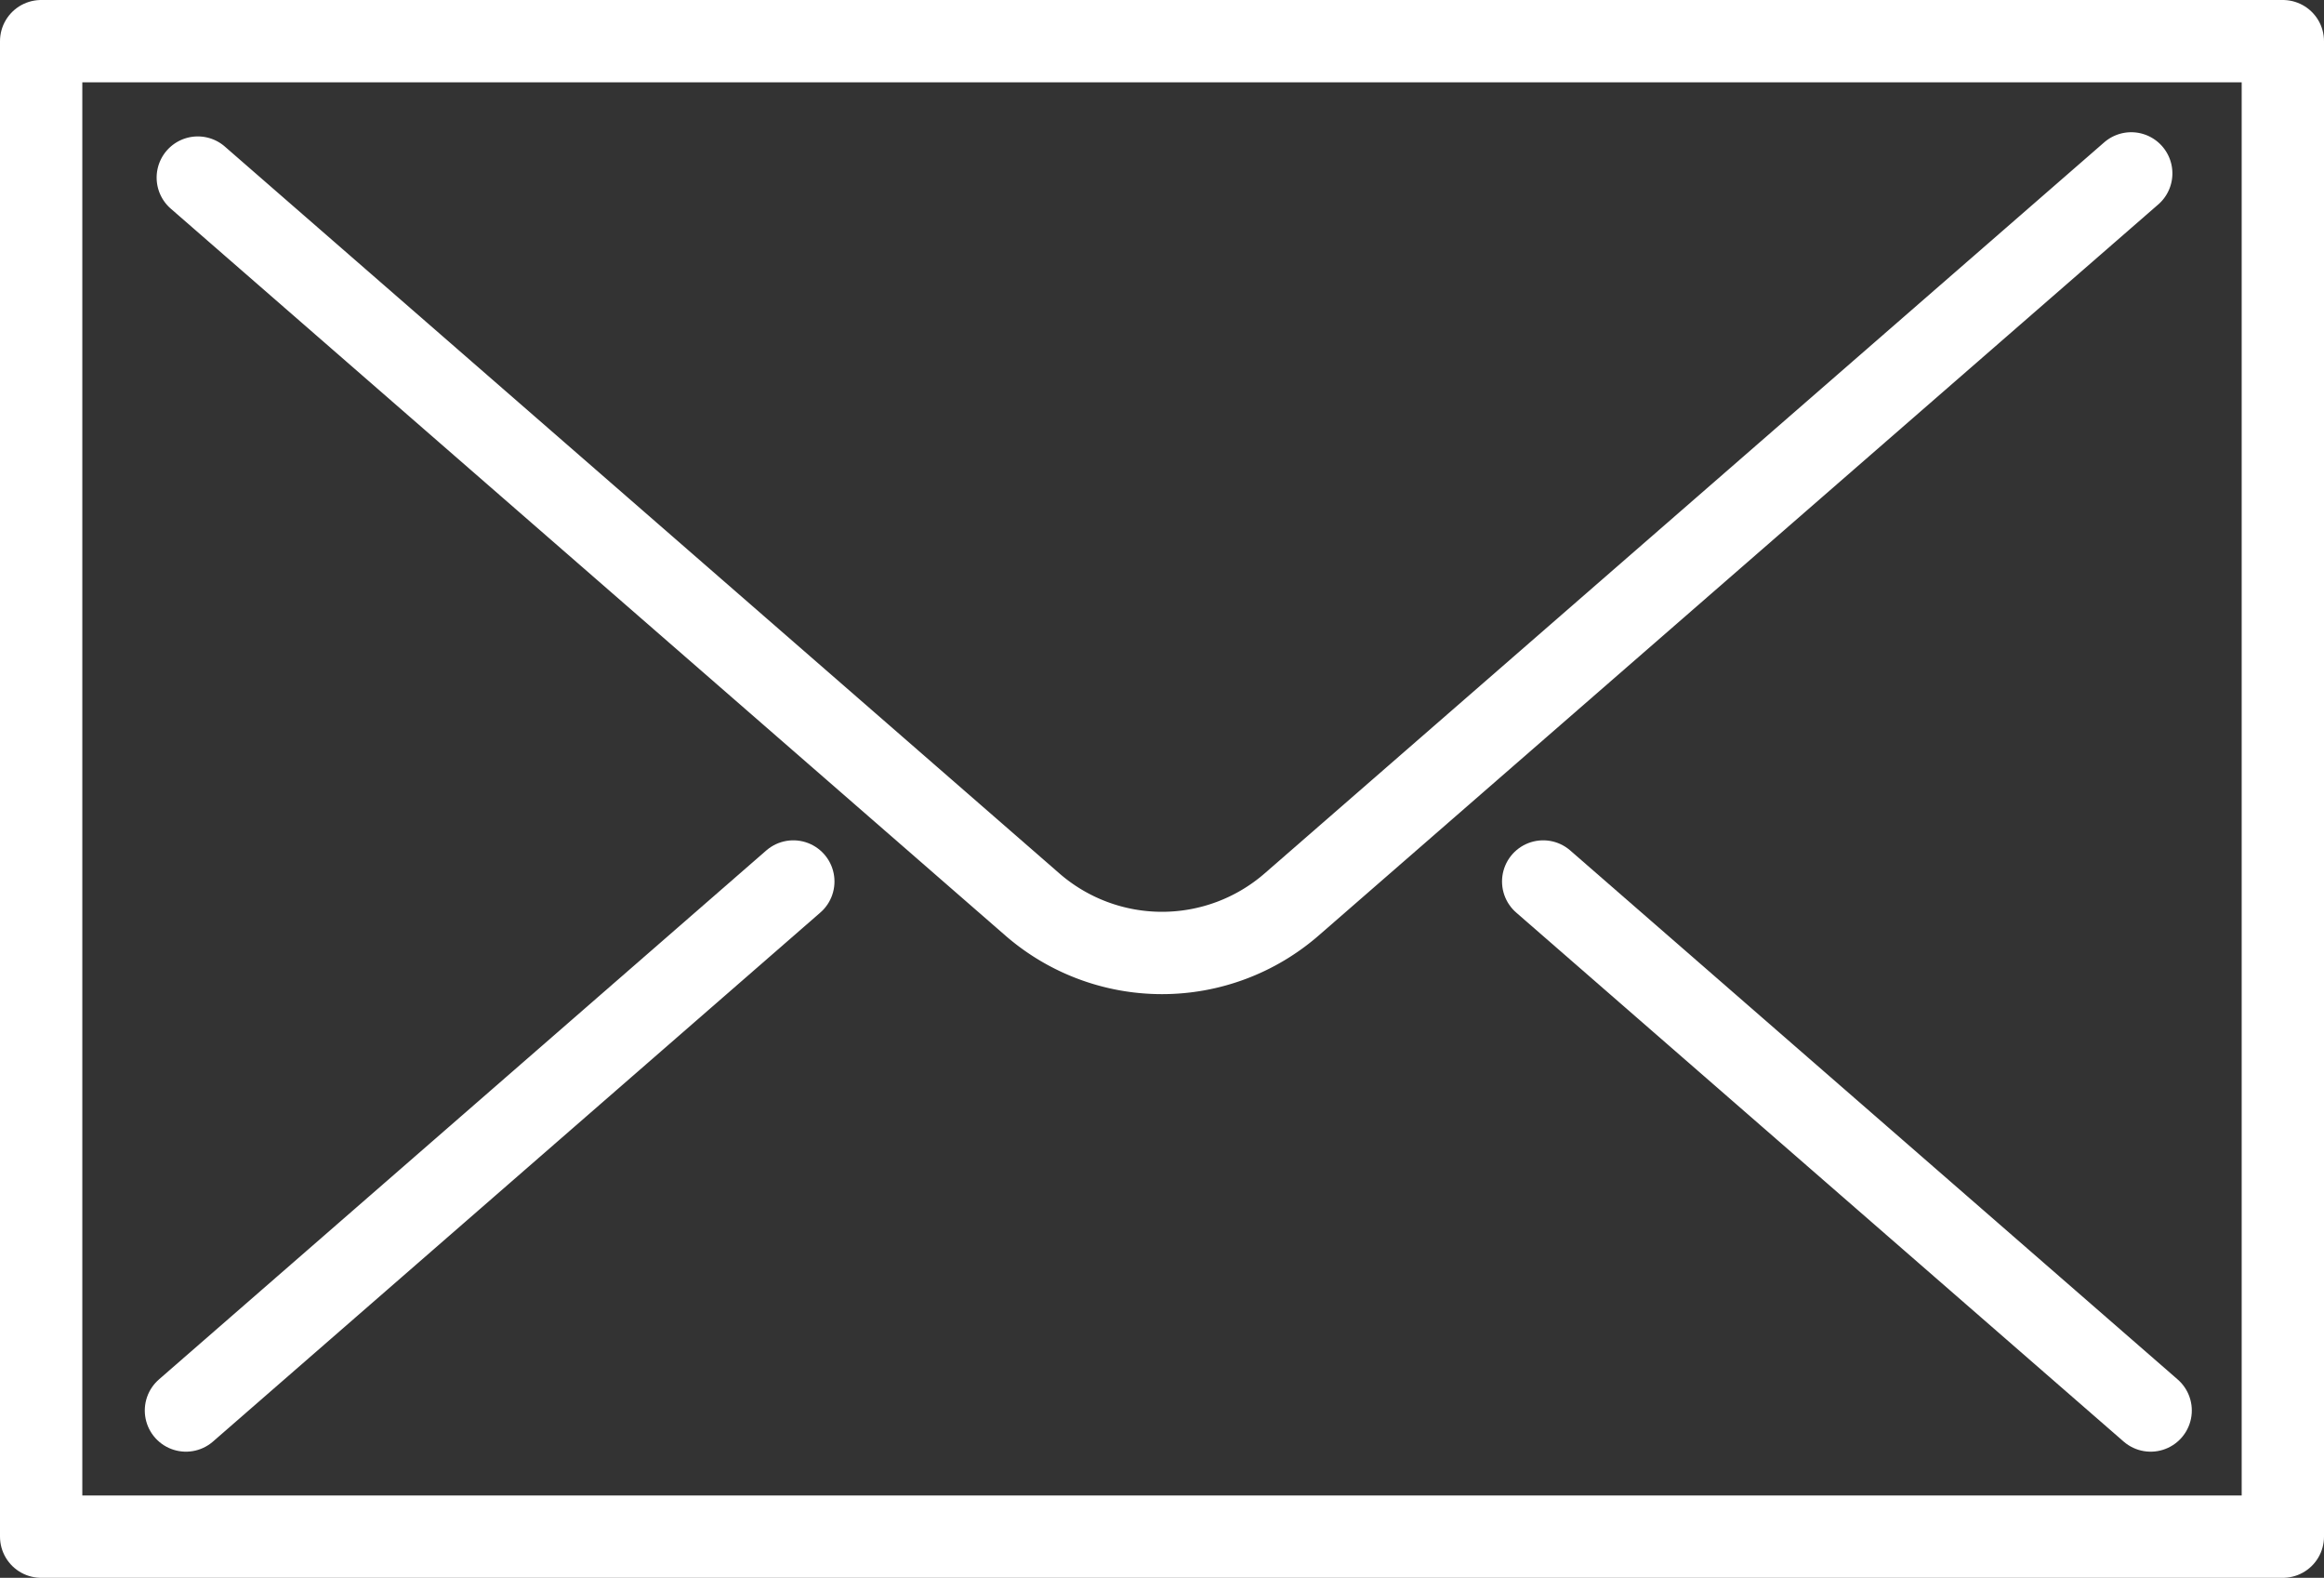
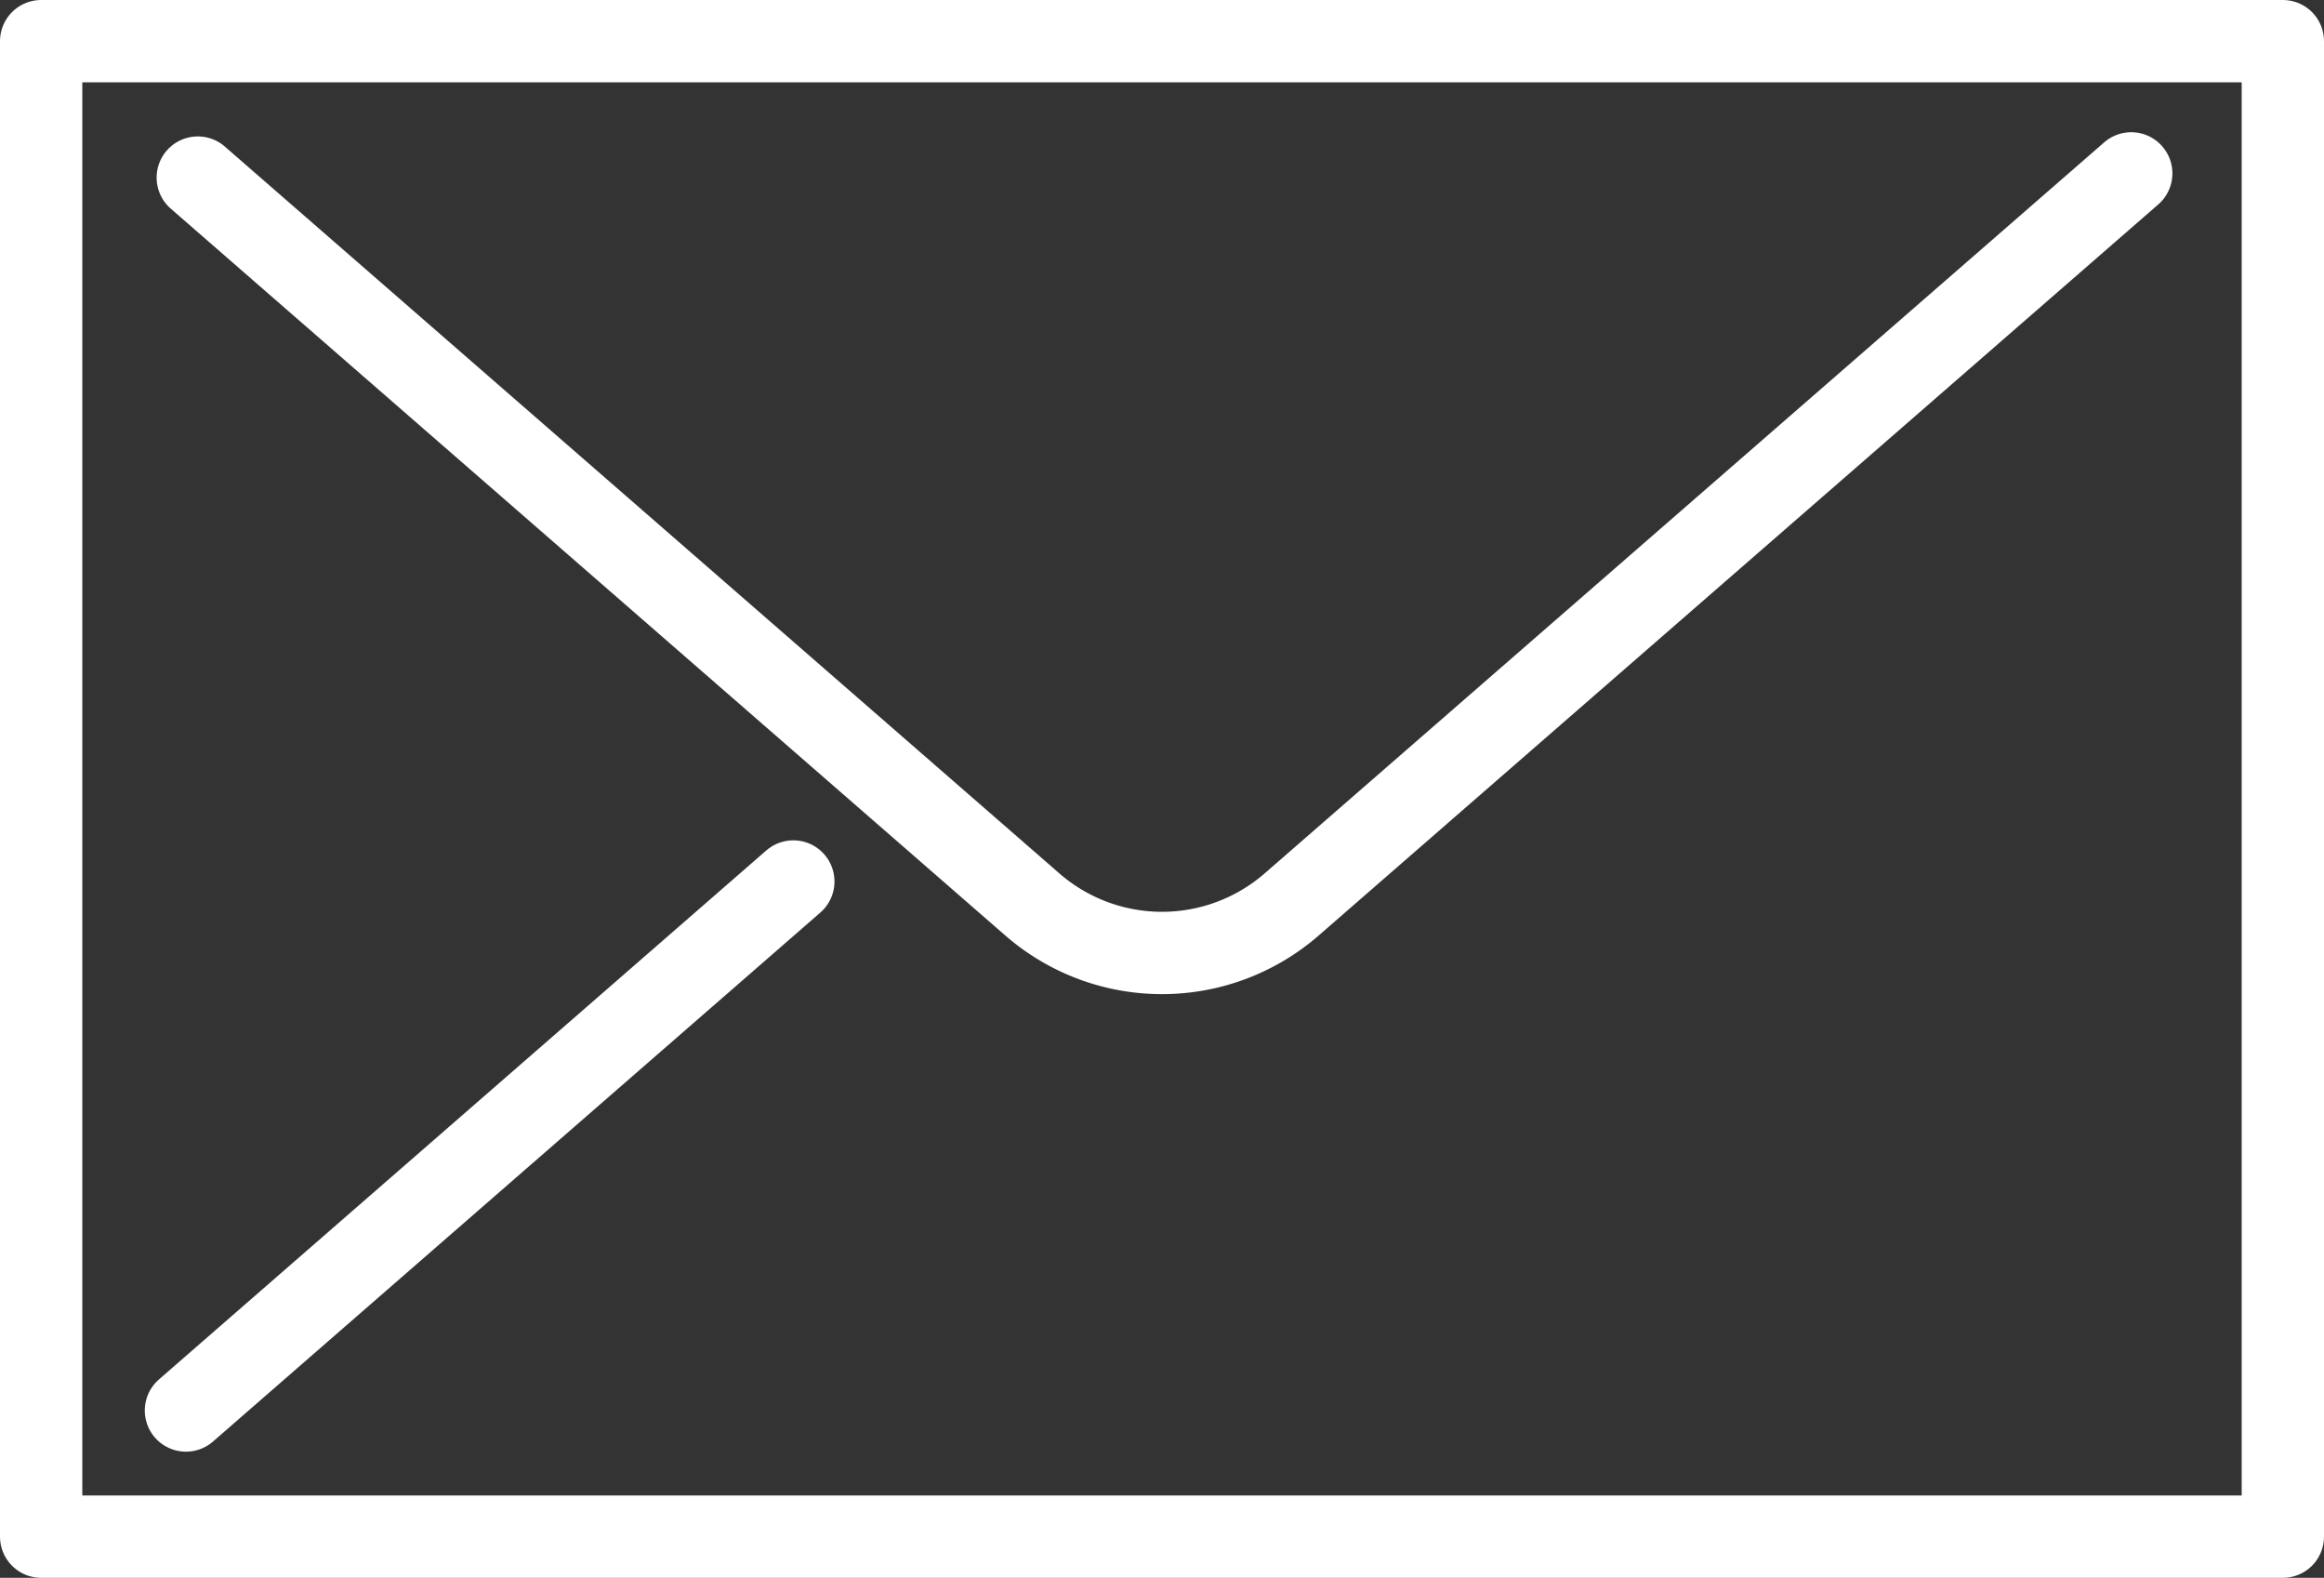
<svg xmlns="http://www.w3.org/2000/svg" width="28.234" height="19.163" viewBox="0 0 28.234 19.163">
  <rect x="0" y="0" width="28.234" height="19.163" fill="#333333" stroke="none" />
  <g id="アートワーク_372" data-name="アートワーク 372" transform="translate(31.312 21.049)">
    <g id="グループ_247" data-name="グループ 247" transform="translate(-30.812 -20.549)">
      <rect id="長方形_1314" data-name="長方形 1314" width="27.234" height="18.163" fill="none" stroke="#fff" stroke-linecap="round" stroke-linejoin="round" stroke-width="1" />
      <g id="グループ_246" data-name="グループ 246" transform="translate(1.759 1.606)">
        <path id="パス_596" data-name="パス 596" d="M12.36,24.094,4.981,30.519" transform="translate(-4.981 -15.494)" fill="none" stroke="#fff" stroke-linecap="round" stroke-linejoin="round" stroke-width="1" />
-         <path id="パス_597" data-name="パス 597" d="M42.291,24.094l7.38,6.425" transform="translate(-25.802 -15.494)" fill="none" stroke="#fff" stroke-linecap="round" stroke-linejoin="round" stroke-width="1" />
        <path id="パス_598" data-name="パス 598" d="M5.307,4.685l10.139,8.828a2.4,2.4,0,0,0,3.15,0l10.2-8.879" transform="translate(-5.163 -4.634)" fill="none" stroke="#fff" stroke-linecap="round" stroke-linejoin="round" stroke-width="1" />
      </g>
    </g>
  </g>
</svg>